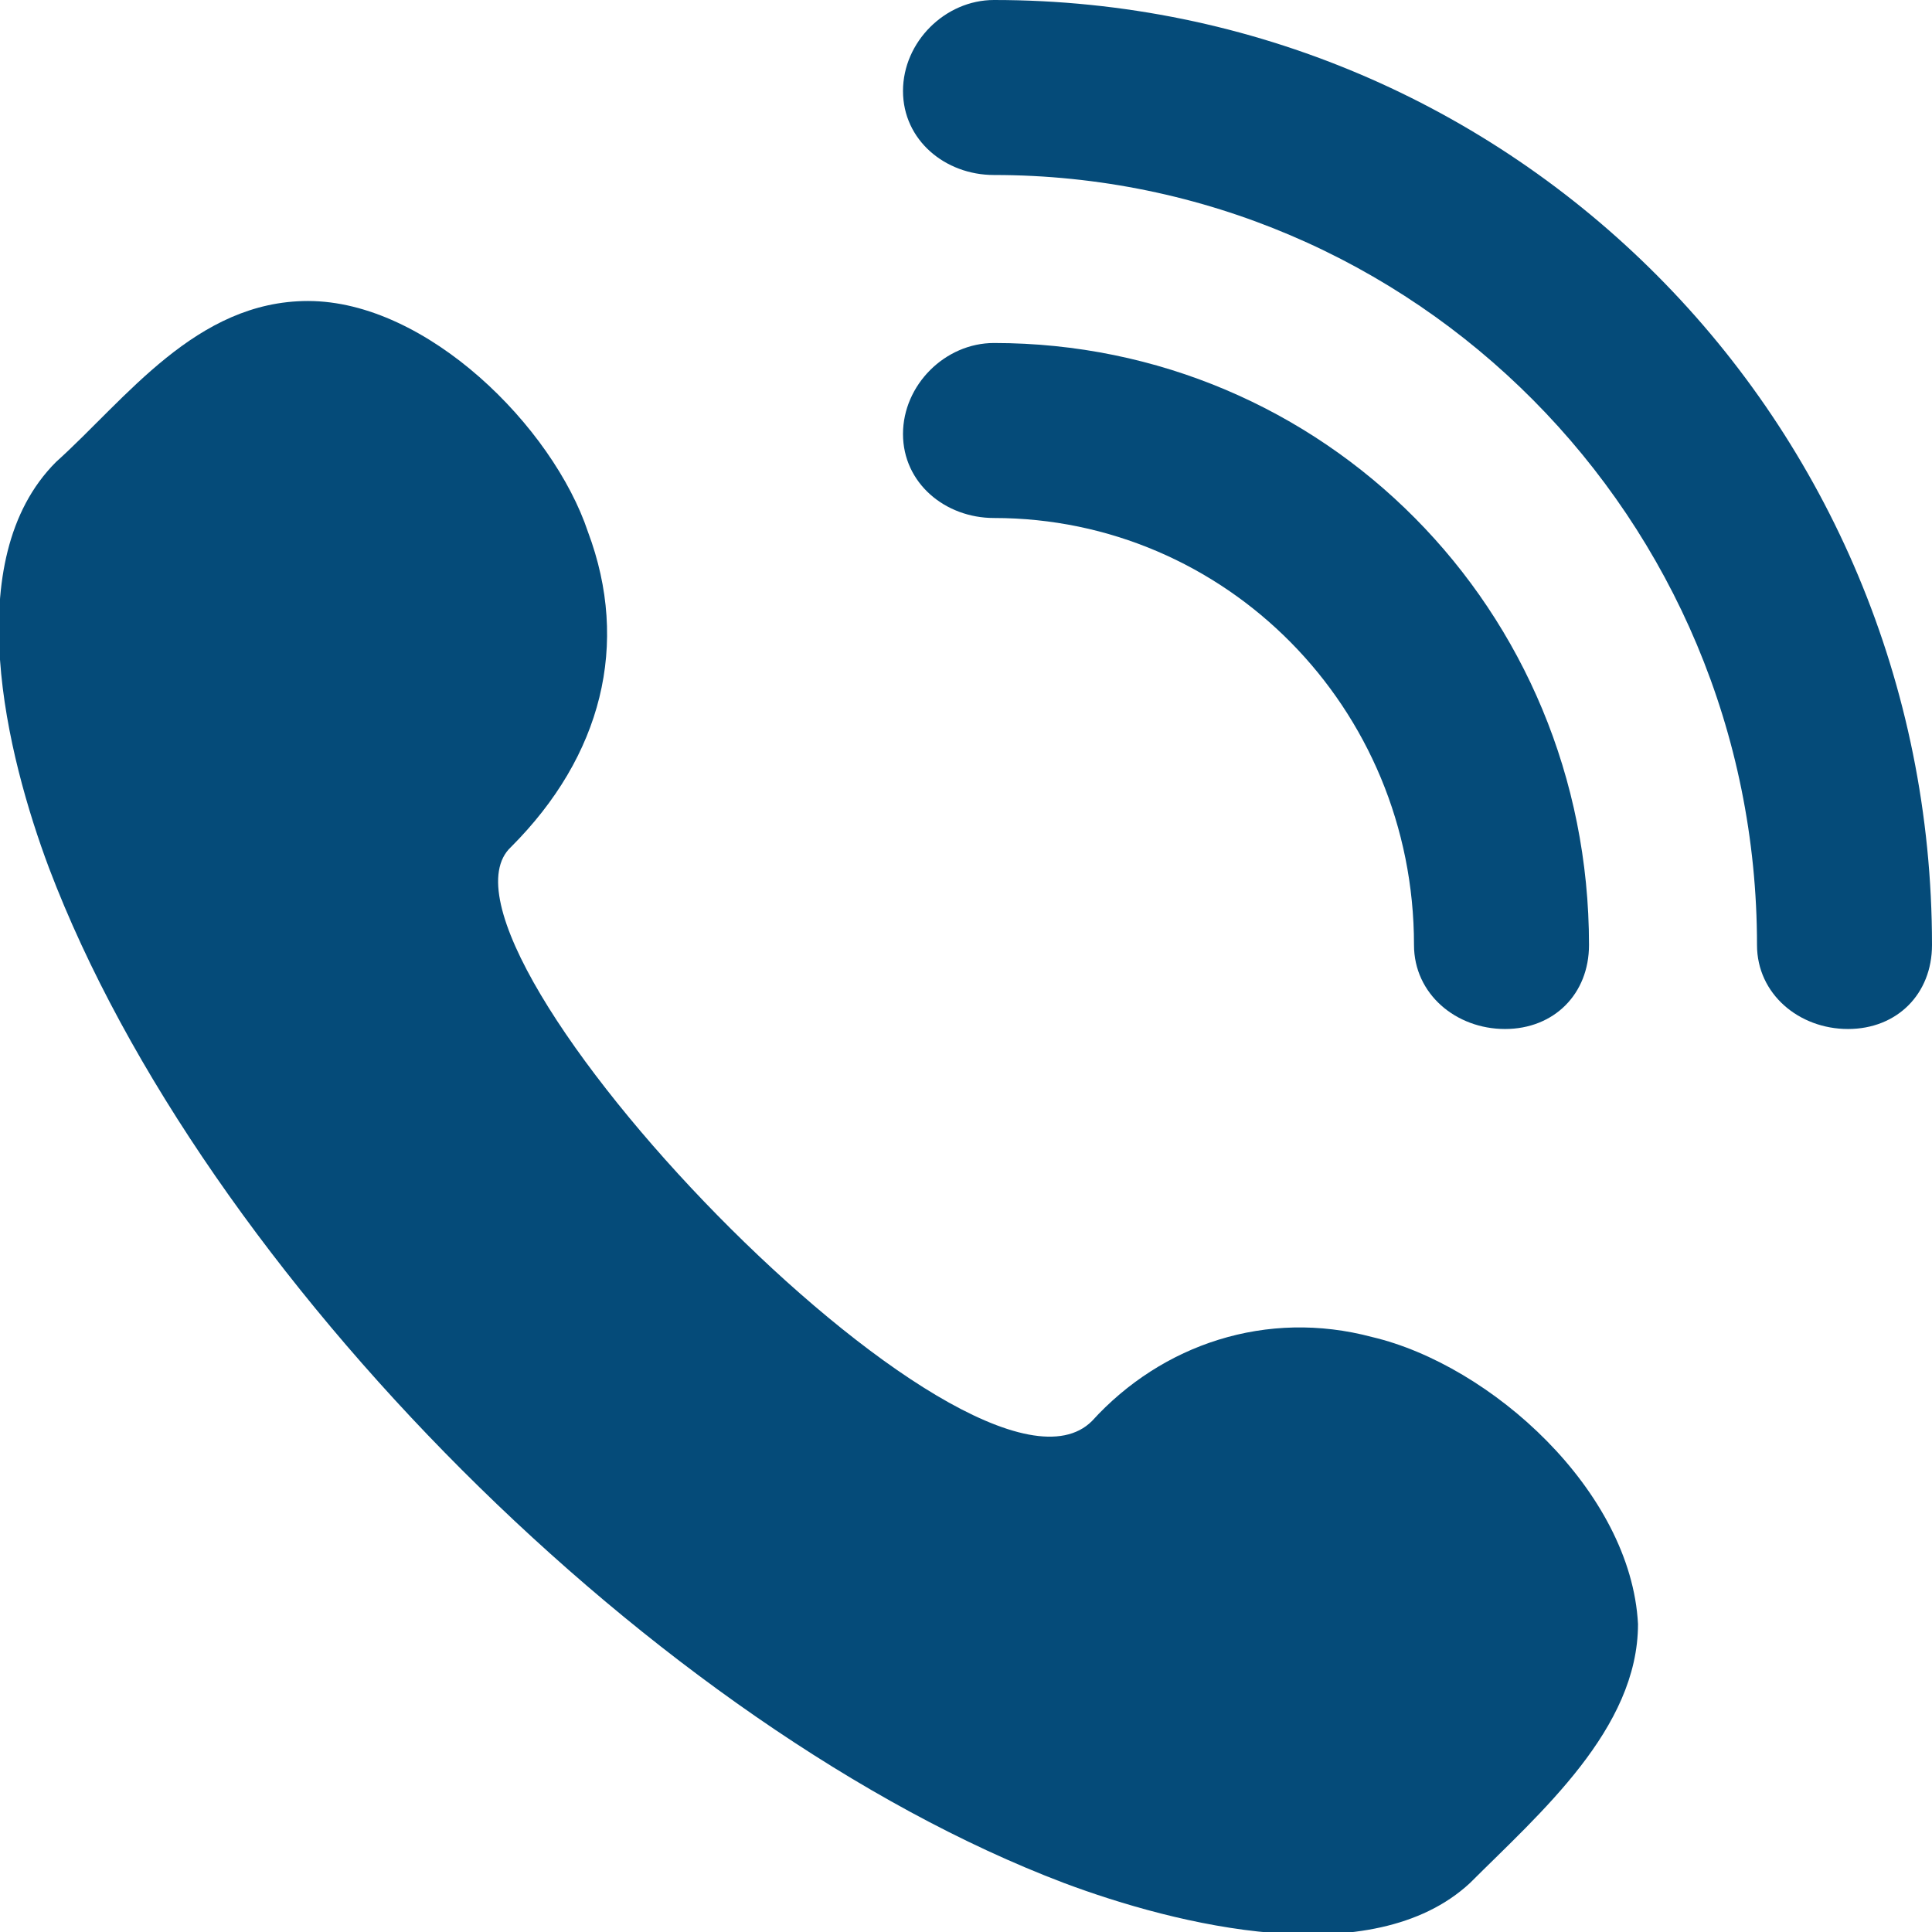
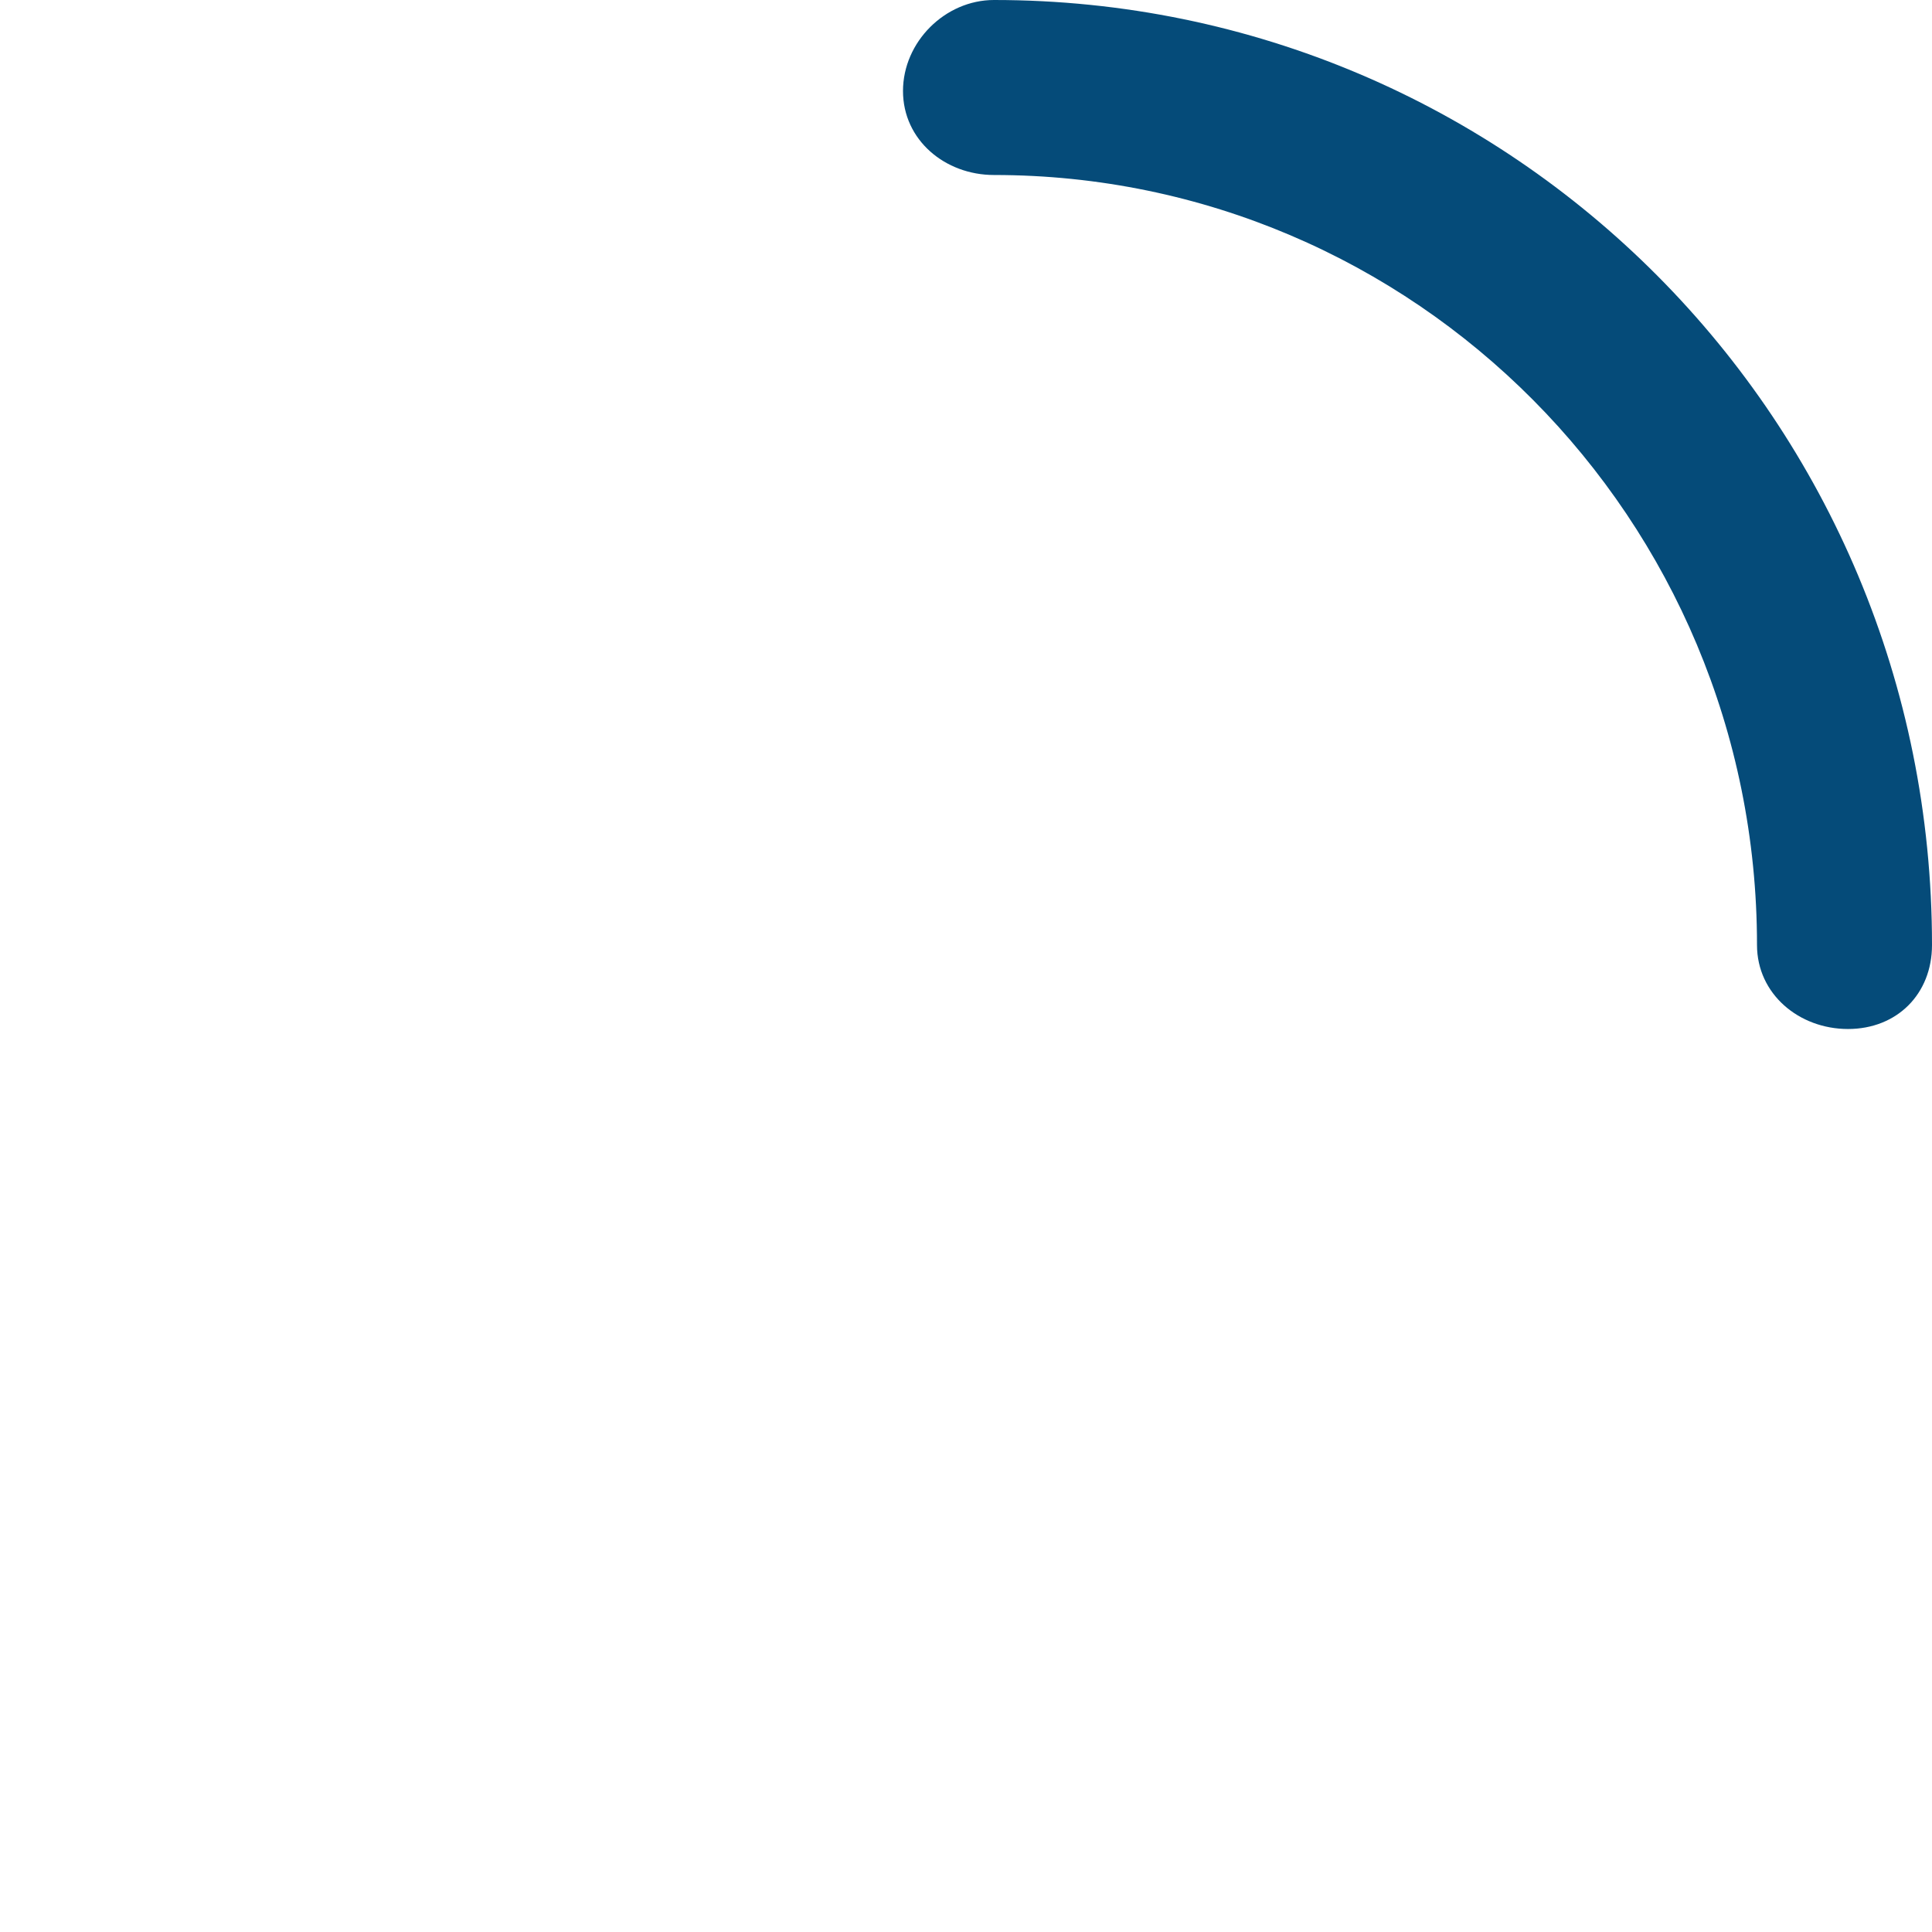
<svg xmlns="http://www.w3.org/2000/svg" height="100px" width="100px" fill="#054b79" xml:space="preserve" style="shape-rendering:geometricPrecision;text-rendering:geometricPrecision;image-rendering:optimizeQuality;" viewBox="0 0 276 276" x="0px" y="0px" fill-rule="evenodd" clip-rule="evenodd">
  <defs>
    <style type="text/css"> .fil0 {fill:#054b79} .fil1 {fill:#054b79;fill-rule:nonzero} </style>
  </defs>
  <g>
-     <path class="fil0" d="M44 43c17,0 35,18 40,33 6,16 2,32 -11,45 -15,14 66,99 83,82 10,-11 25,-16 40,-12 17,4 37,22 38,41 0,15 -14,27 -24,37 -14,13 -42,6 -58,0 -58,-22 -123,-87 -145,-145 -6,-16 -13,-44 1,-58 10,-9 20,-23 36,-23z" />
-     <path class="fil1" d="M142 25c-7,0 -13,-5 -13,-12 0,-7 6,-13 13,-13 74,0 134,60 134,135 0,7 -5,12 -12,12 -7,0 -13,-5 -13,-12 0,-61 -49,-110 -109,-110z" />
-     <path class="fil1" d="M142 74c-7,0 -13,-5 -13,-12 0,-7 6,-13 13,-13 47,0 85,38 85,86 0,7 -5,12 -12,12 -7,0 -13,-5 -13,-12 0,-34 -27,-61 -60,-61z" />
+     <path class="fil1" d="M142 25c-7,0 -13,-5 -13,-12 0,-7 6,-13 13,-13 74,0 134,60 134,135 0,7 -5,12 -12,12 -7,0 -13,-5 -13,-12 0,-61 -49,-110 -109,-110" />
  </g>
</svg>